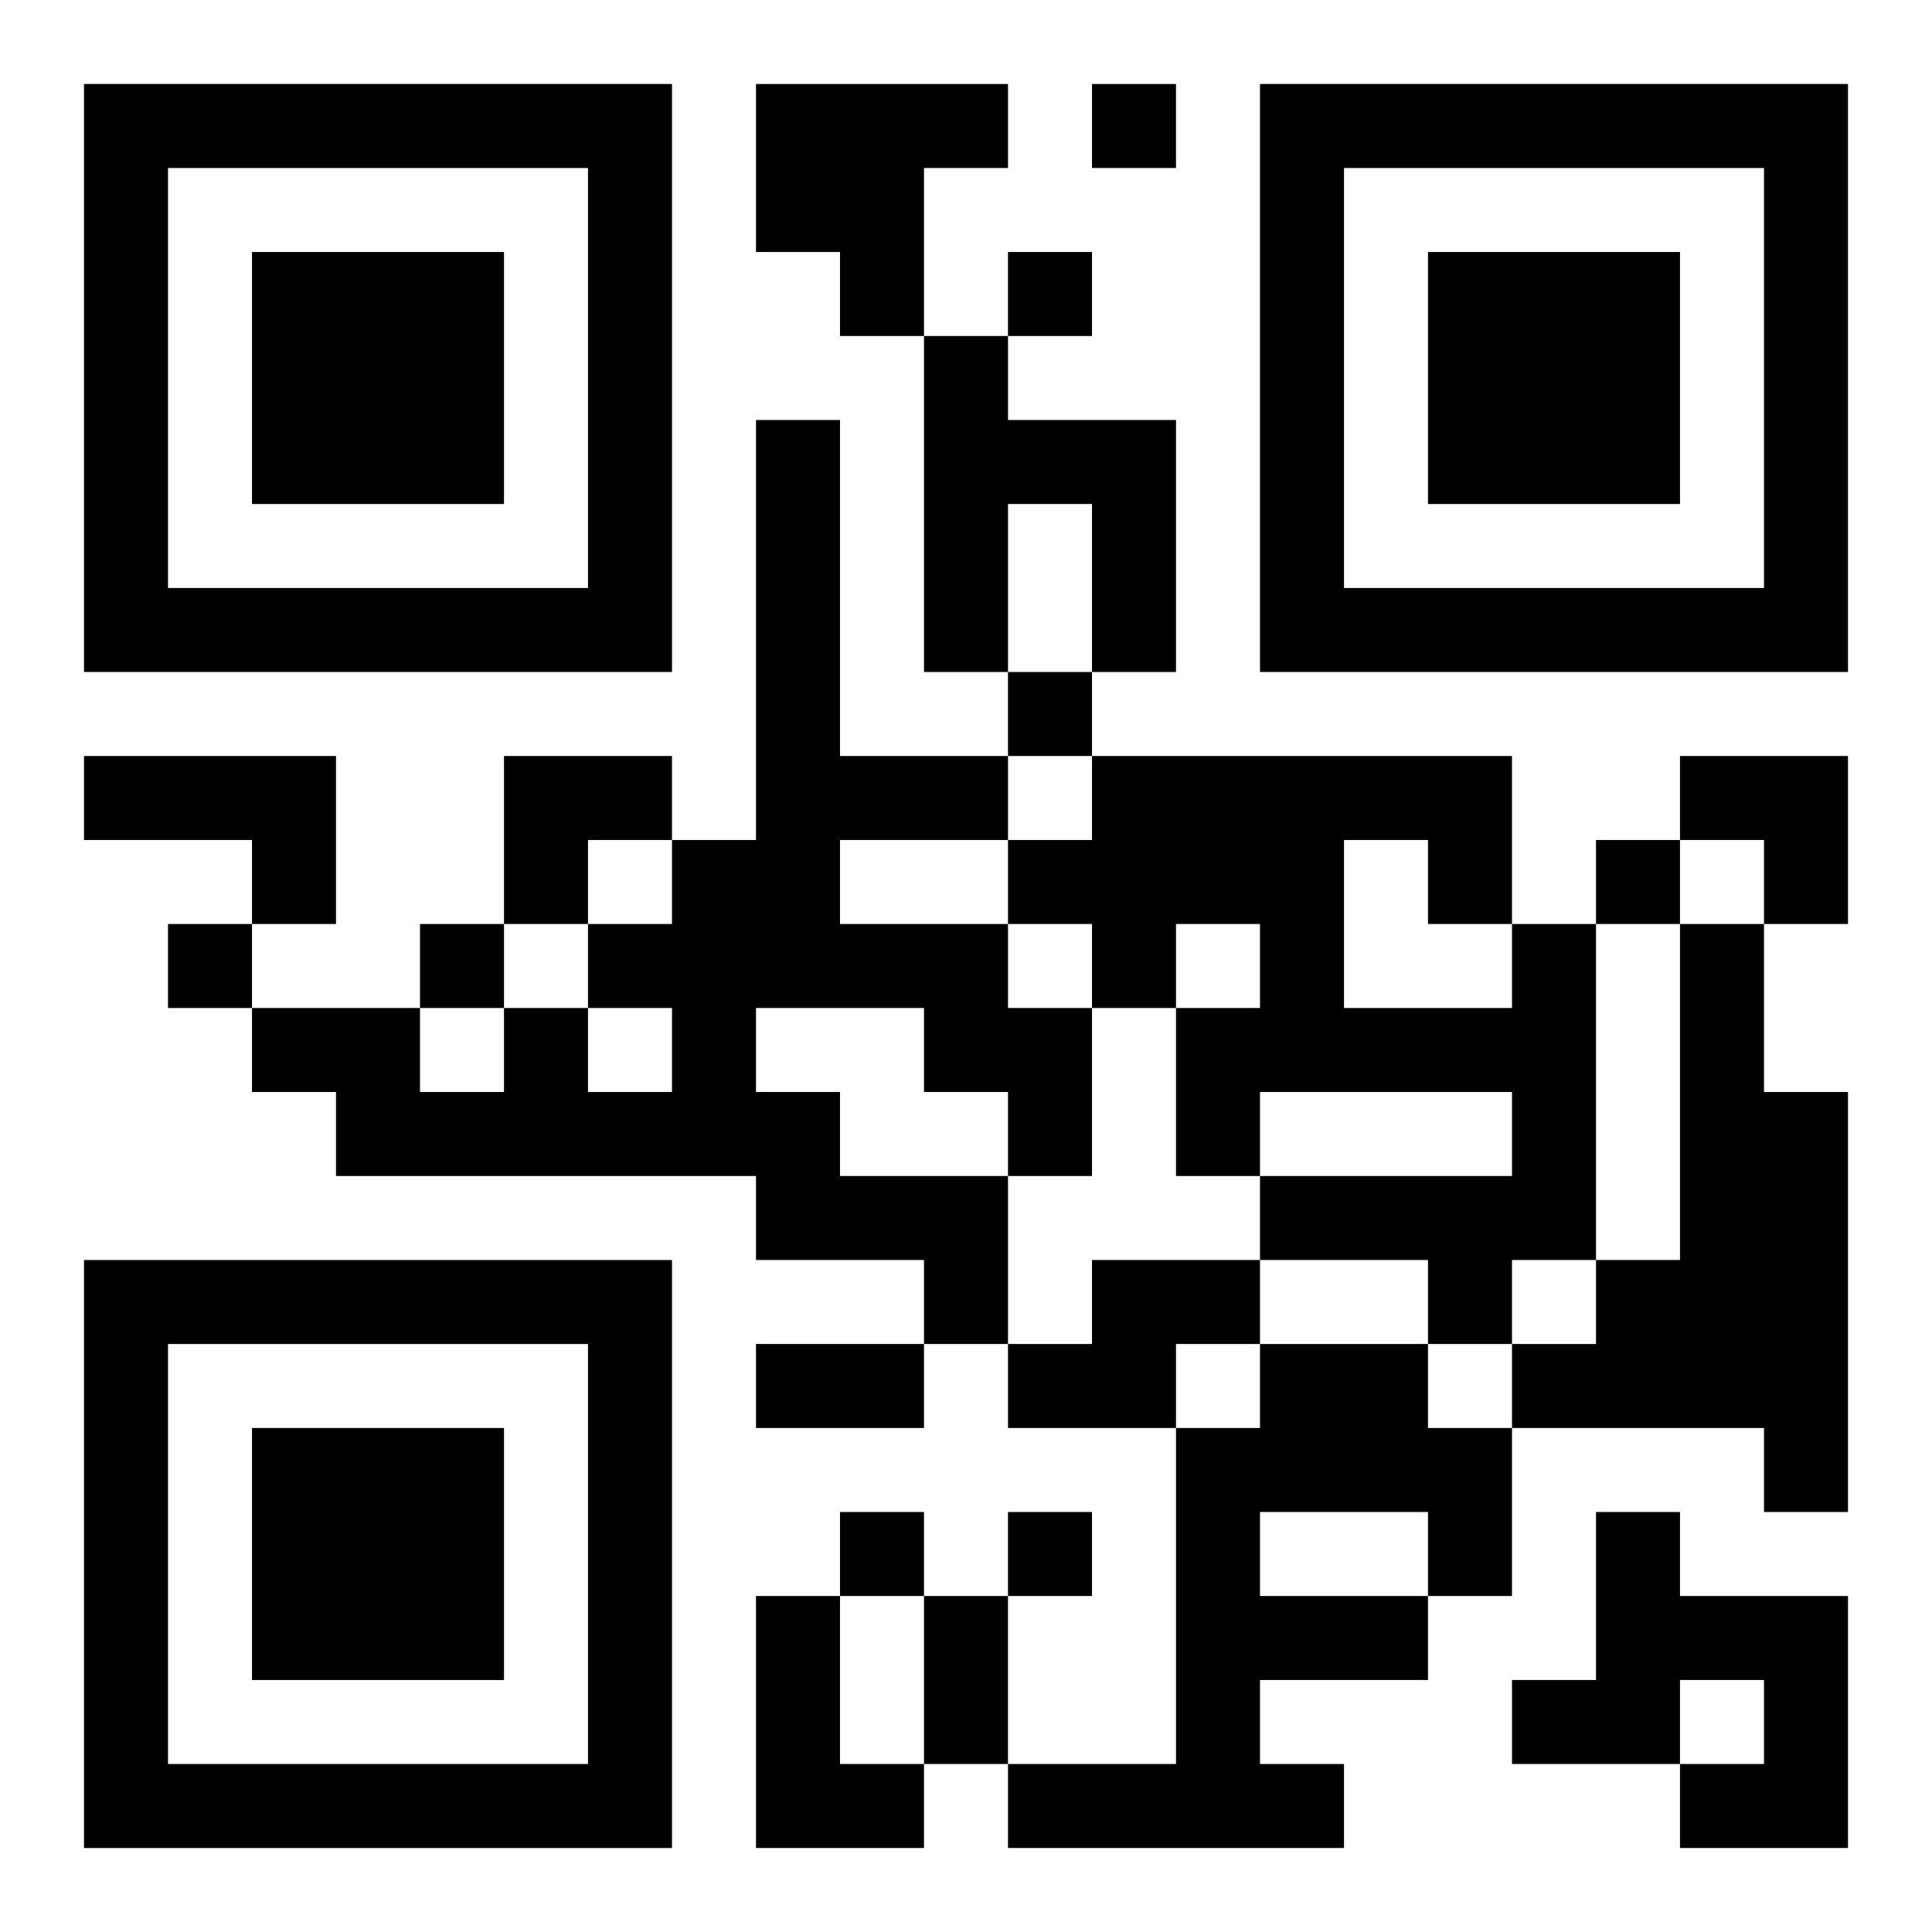
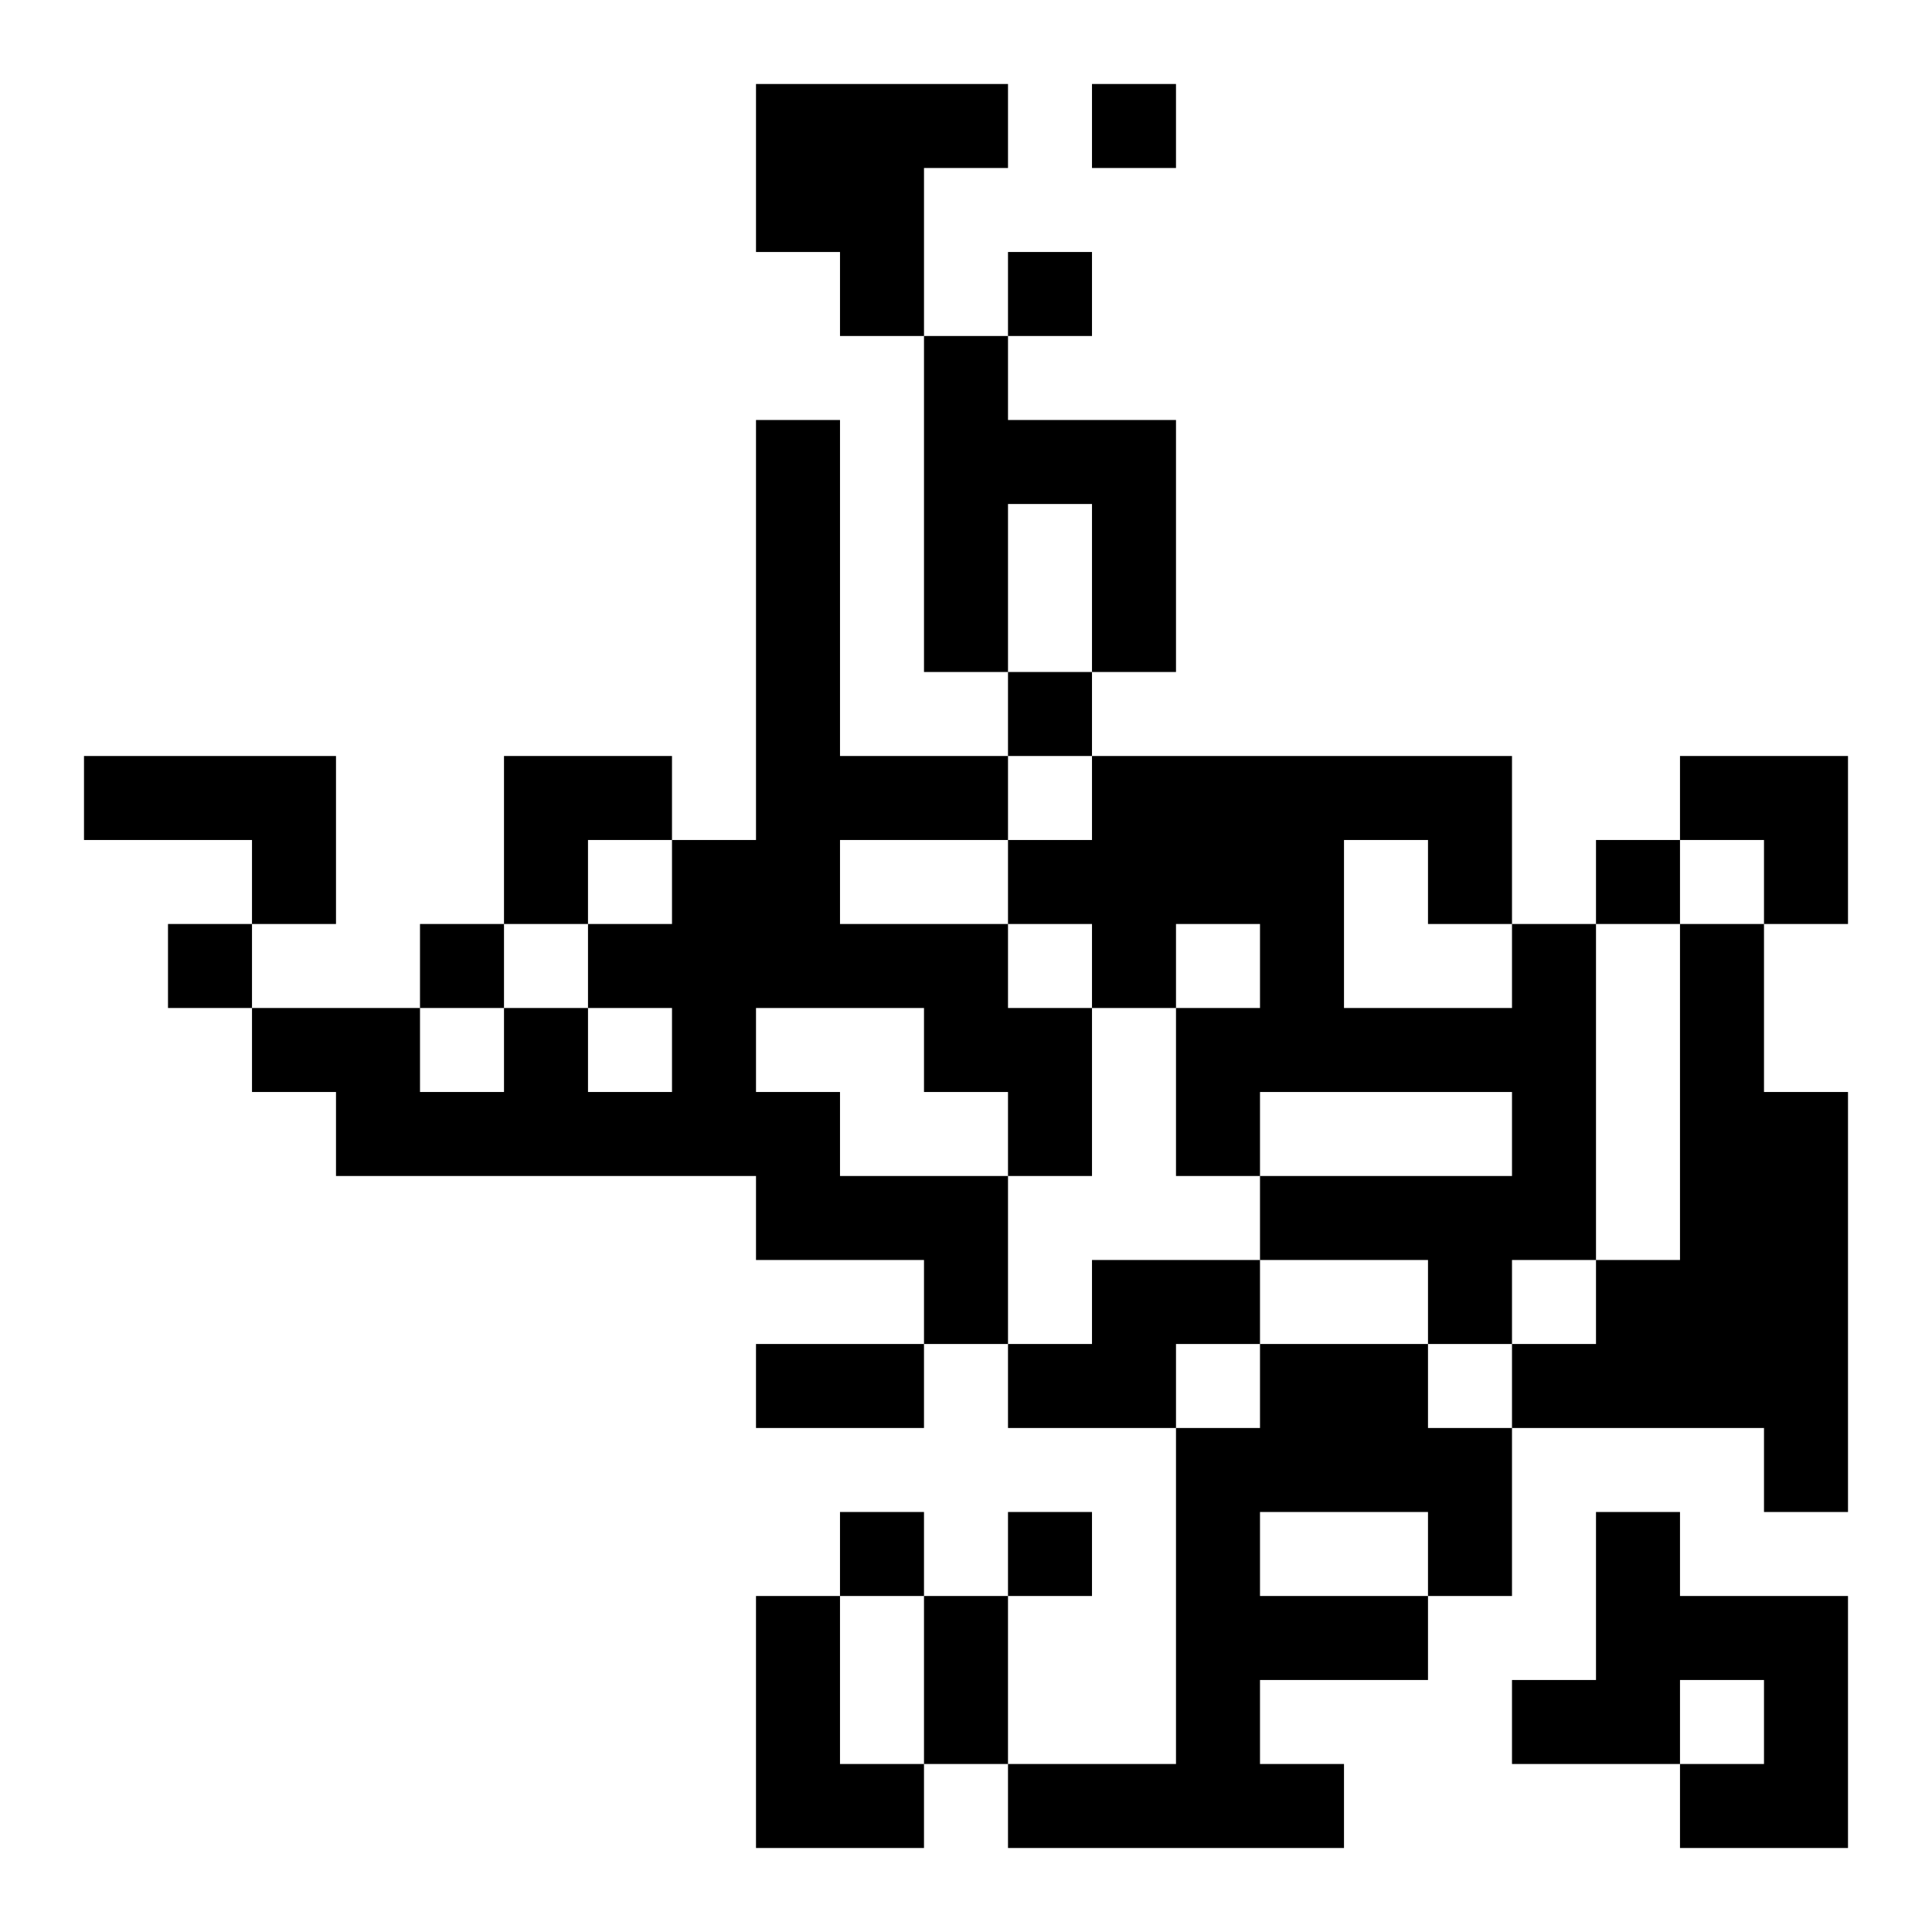
<svg xmlns="http://www.w3.org/2000/svg" xmlns:xlink="http://www.w3.org/1999/xlink" width="250" height="250" baseProfile="full" version="1.1" viewBox="-1 -1 23 23">
  <symbol id="a">
-     <path d="m0 7v7h7v-7h-7zm1 1h5v5h-5v-5zm1 1v3h3v-3h-3z" />
-   </symbol>
+     </symbol>
  <use y="-7" xlink:href="#a" />
  <use y="7" xlink:href="#a" />
  <use x="14" y="-7" xlink:href="#a" />
  <path d="m8 0h3v1h-1v2h-1v-1h-1v-2m2 3h1v1h2v3h-1v-2h-1v2h-1v-4m-2 1h1v4h2v1h-2v1h2v1h1v2h-1v2h-1v-1h-2v-1h-5v-1h-1v-1h2v1h1v-1h1v1h1v-1h-1v-1h1v-1h1v-5m0 7v1h1v1h2v-1h-1v-1h-2m-8-3h3v2h-1v-1h-2v-1m17 2h1v4h-1v1h-1v-1h-2v-1h3v-1h-3v1h-1v-2h1v-1h-1v1h-1v-1h-1v-1h1v-1h5v2m-2-1v2h2v-1h-1v-1h-1m4 1h1v2h1v5h-1v-1h-3v-1h1v-1h1v-4m-7 4h2v1h-1v1h-2v-1h1v-1m2 1h2v1h1v2h-1v1h-2v1h1v1h-4v-1h2v-4h1v-1m0 2v1h2v-1h-2m4 0h1v1h2v3h-2v-1h1v-1h-1v1h-2v-1h1v-2m-10 1h1v2h1v1h-2v-3m4-18v1h1v-1h-1m-1 2v1h1v-1h-1m0 5v1h1v-1h-1m7 2v1h1v-1h-1m-17 1v1h1v-1h-1m3 0v1h1v-1h-1m5 7v1h1v-1h-1m2 0v1h1v-1h-1m-3-2h2v1h-2v-1m2 3h1v2h-1v-2m-5-10h2v1h-1v1h-1zm14 0h2v2h-1v-1h-1z" />
</svg>